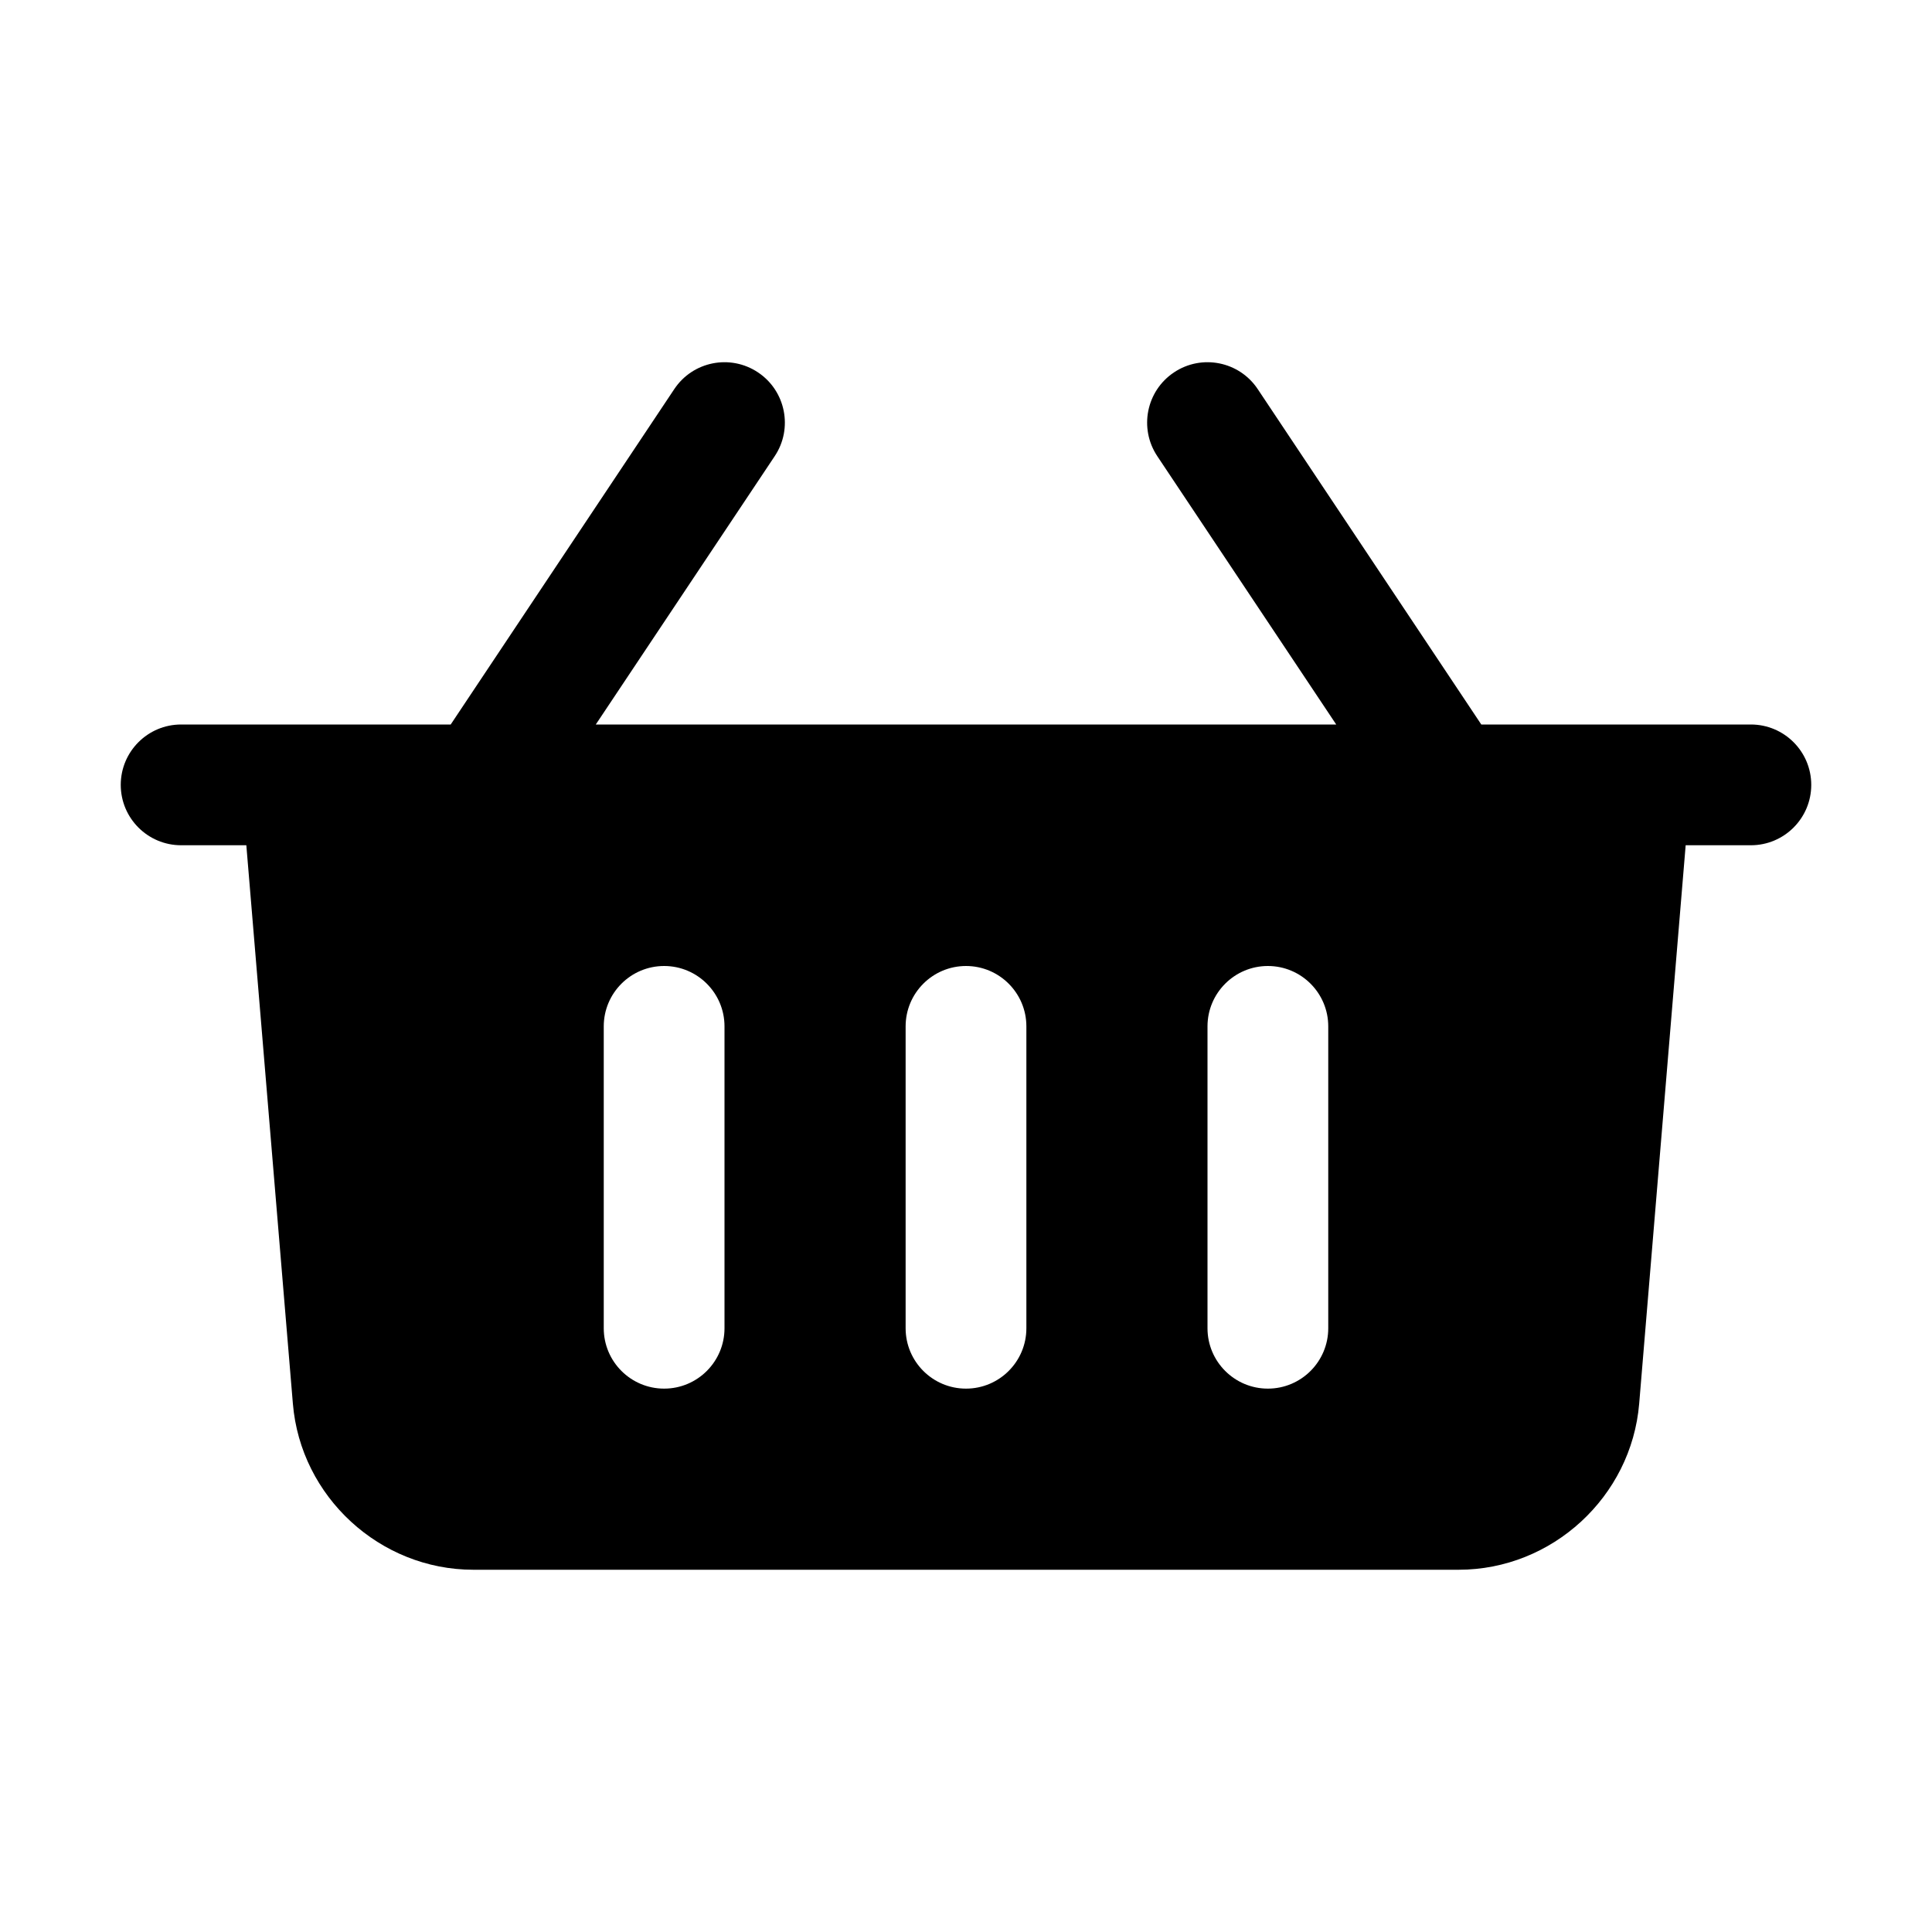
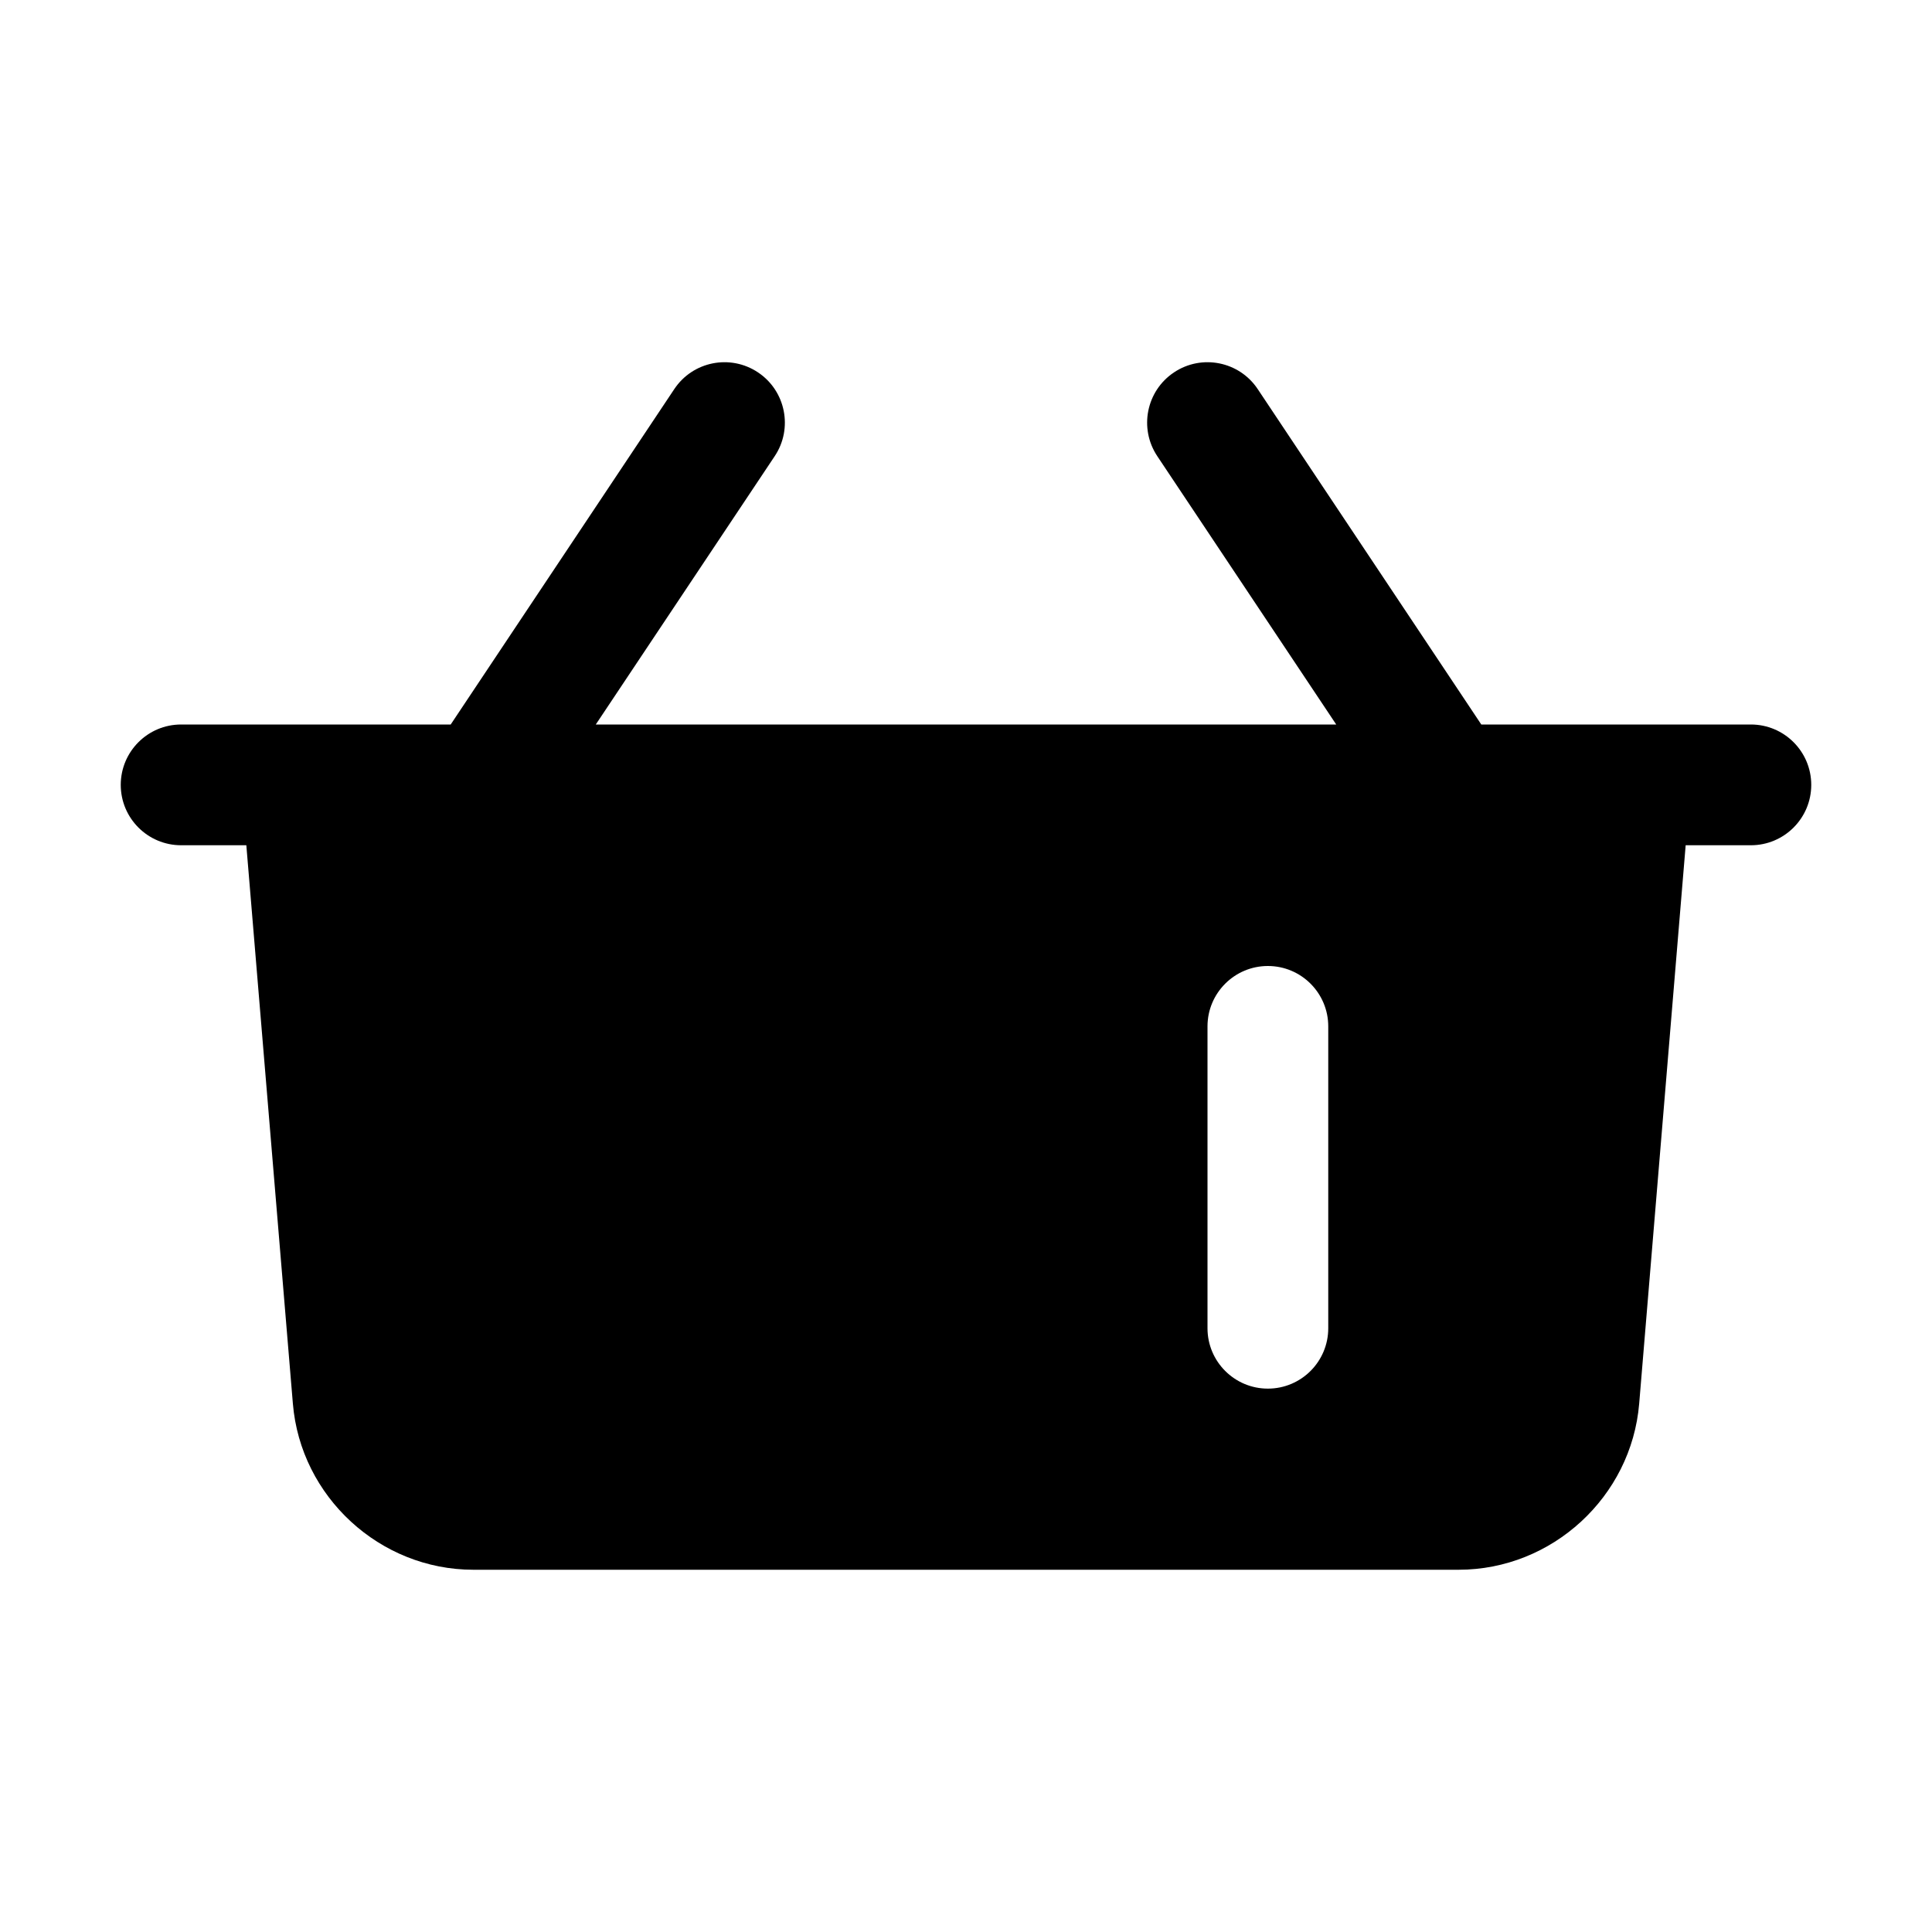
<svg xmlns="http://www.w3.org/2000/svg" viewBox="0 0 32 32" id="basket">
-   <path d="M29,12h-4.465l-3.703-5.555c-0.306-0.46-0.928-0.584-1.387-0.277c-0.459,0.306-0.583,0.927-0.277,1.387  L22.132,12H9.868l2.964-4.445c0.306-0.459,0.182-1.081-0.277-1.387c-0.46-0.307-1.081-0.183-1.387,0.277L7.465,12H3  c-0.552,0-1,0.448-1,1s0.448,1,1,1h1.08l0.771,9.249C4.979,24.792,6.292,26,7.84,26H24.16c1.548,0,2.861-1.208,2.99-2.751L27.92,14  H29c0.552,0,1-0.448,1-1S29.552,12,29,12z M12,22c0,0.552-0.448,1-1,1s-1-0.448-1-1v-5c0-0.552,0.448-1,1-1s1,0.448,1,1V22z M17,22  c0,0.552-0.448,1-1,1s-1-0.448-1-1v-5c0-0.552,0.448-1,1-1s1,0.448,1,1V22z M22,22c0,0.552-0.448,1-1,1s-1-0.448-1-1v-5  c0-0.552,0.448-1,1-1s1,0.448,1,1V22z" />
+   <path d="M29,12h-4.465l-3.703-5.555c-0.306-0.46-0.928-0.584-1.387-0.277c-0.459,0.306-0.583,0.927-0.277,1.387  L22.132,12H9.868l2.964-4.445c0.306-0.459,0.182-1.081-0.277-1.387c-0.46-0.307-1.081-0.183-1.387,0.277L7.465,12H3  c-0.552,0-1,0.448-1,1s0.448,1,1,1h1.08l0.771,9.249C4.979,24.792,6.292,26,7.84,26H24.16c1.548,0,2.861-1.208,2.99-2.751L27.92,14  H29c0.552,0,1-0.448,1-1S29.552,12,29,12z M12,22c0,0.552-0.448,1-1,1s-1-0.448-1-1v-5c0-0.552,0.448-1,1-1s1,0.448,1,1V22z c0,0.552-0.448,1-1,1s-1-0.448-1-1v-5c0-0.552,0.448-1,1-1s1,0.448,1,1V22z M22,22c0,0.552-0.448,1-1,1s-1-0.448-1-1v-5  c0-0.552,0.448-1,1-1s1,0.448,1,1V22z" />
</svg>